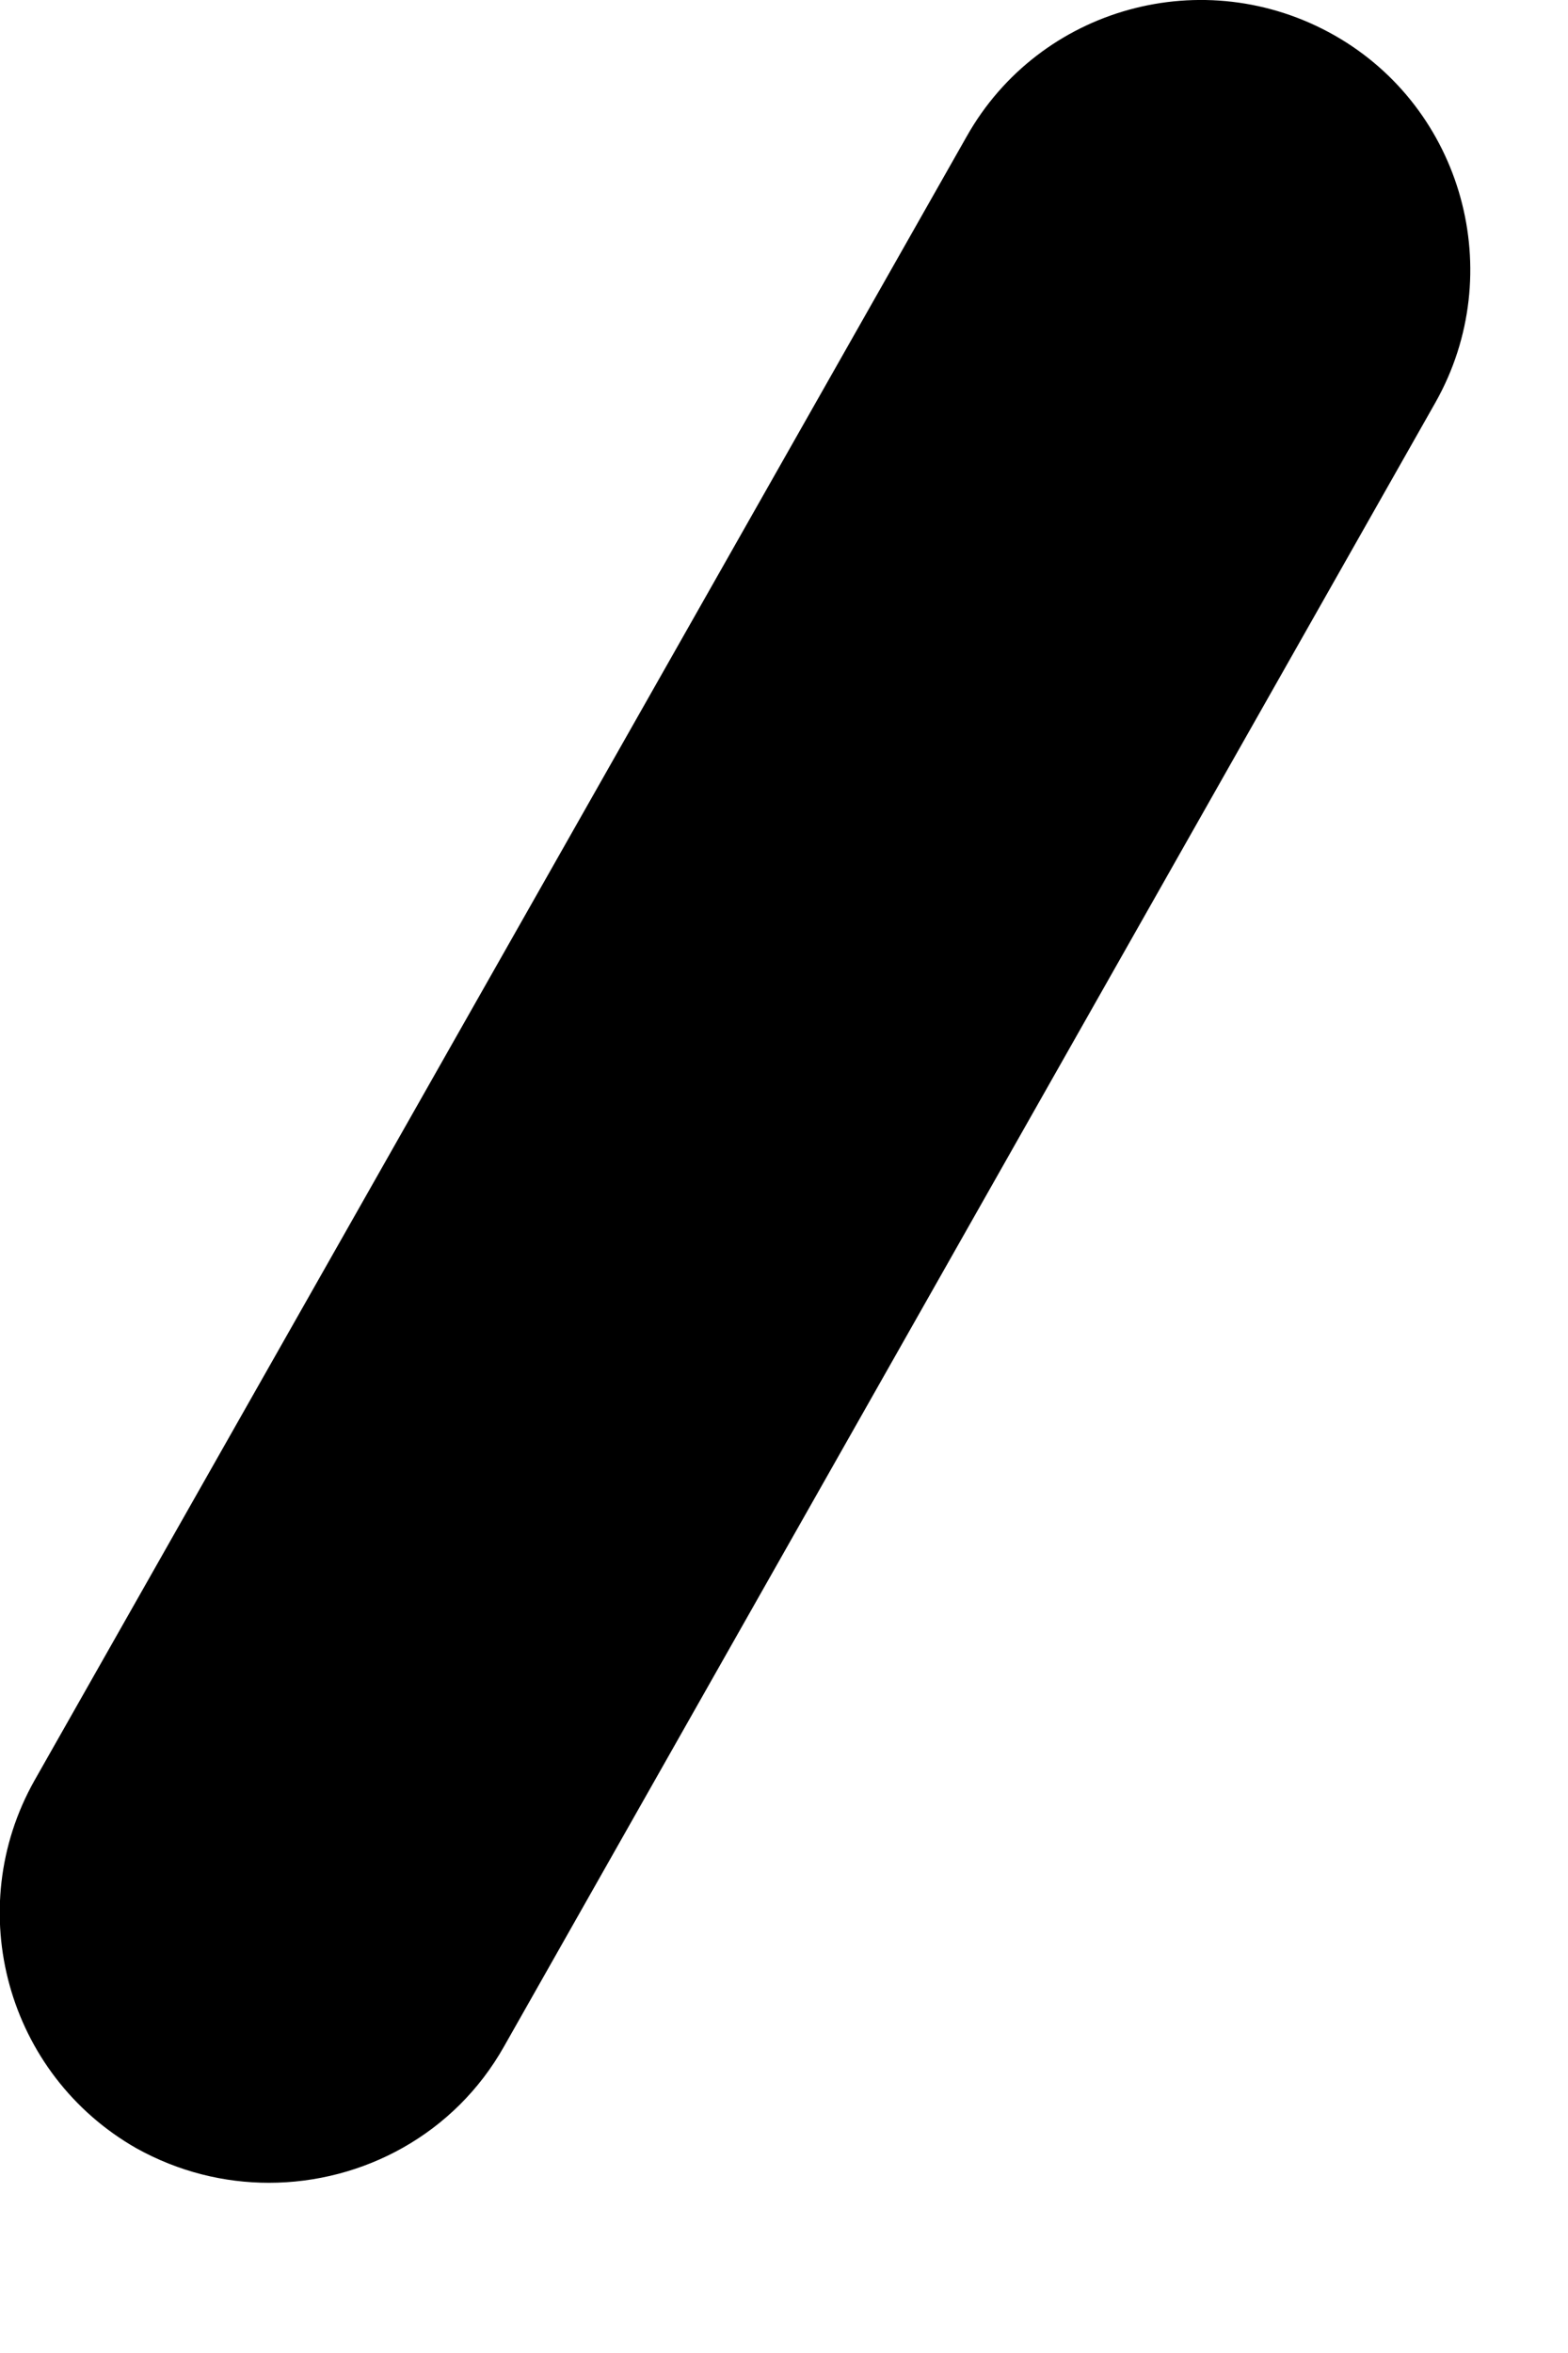
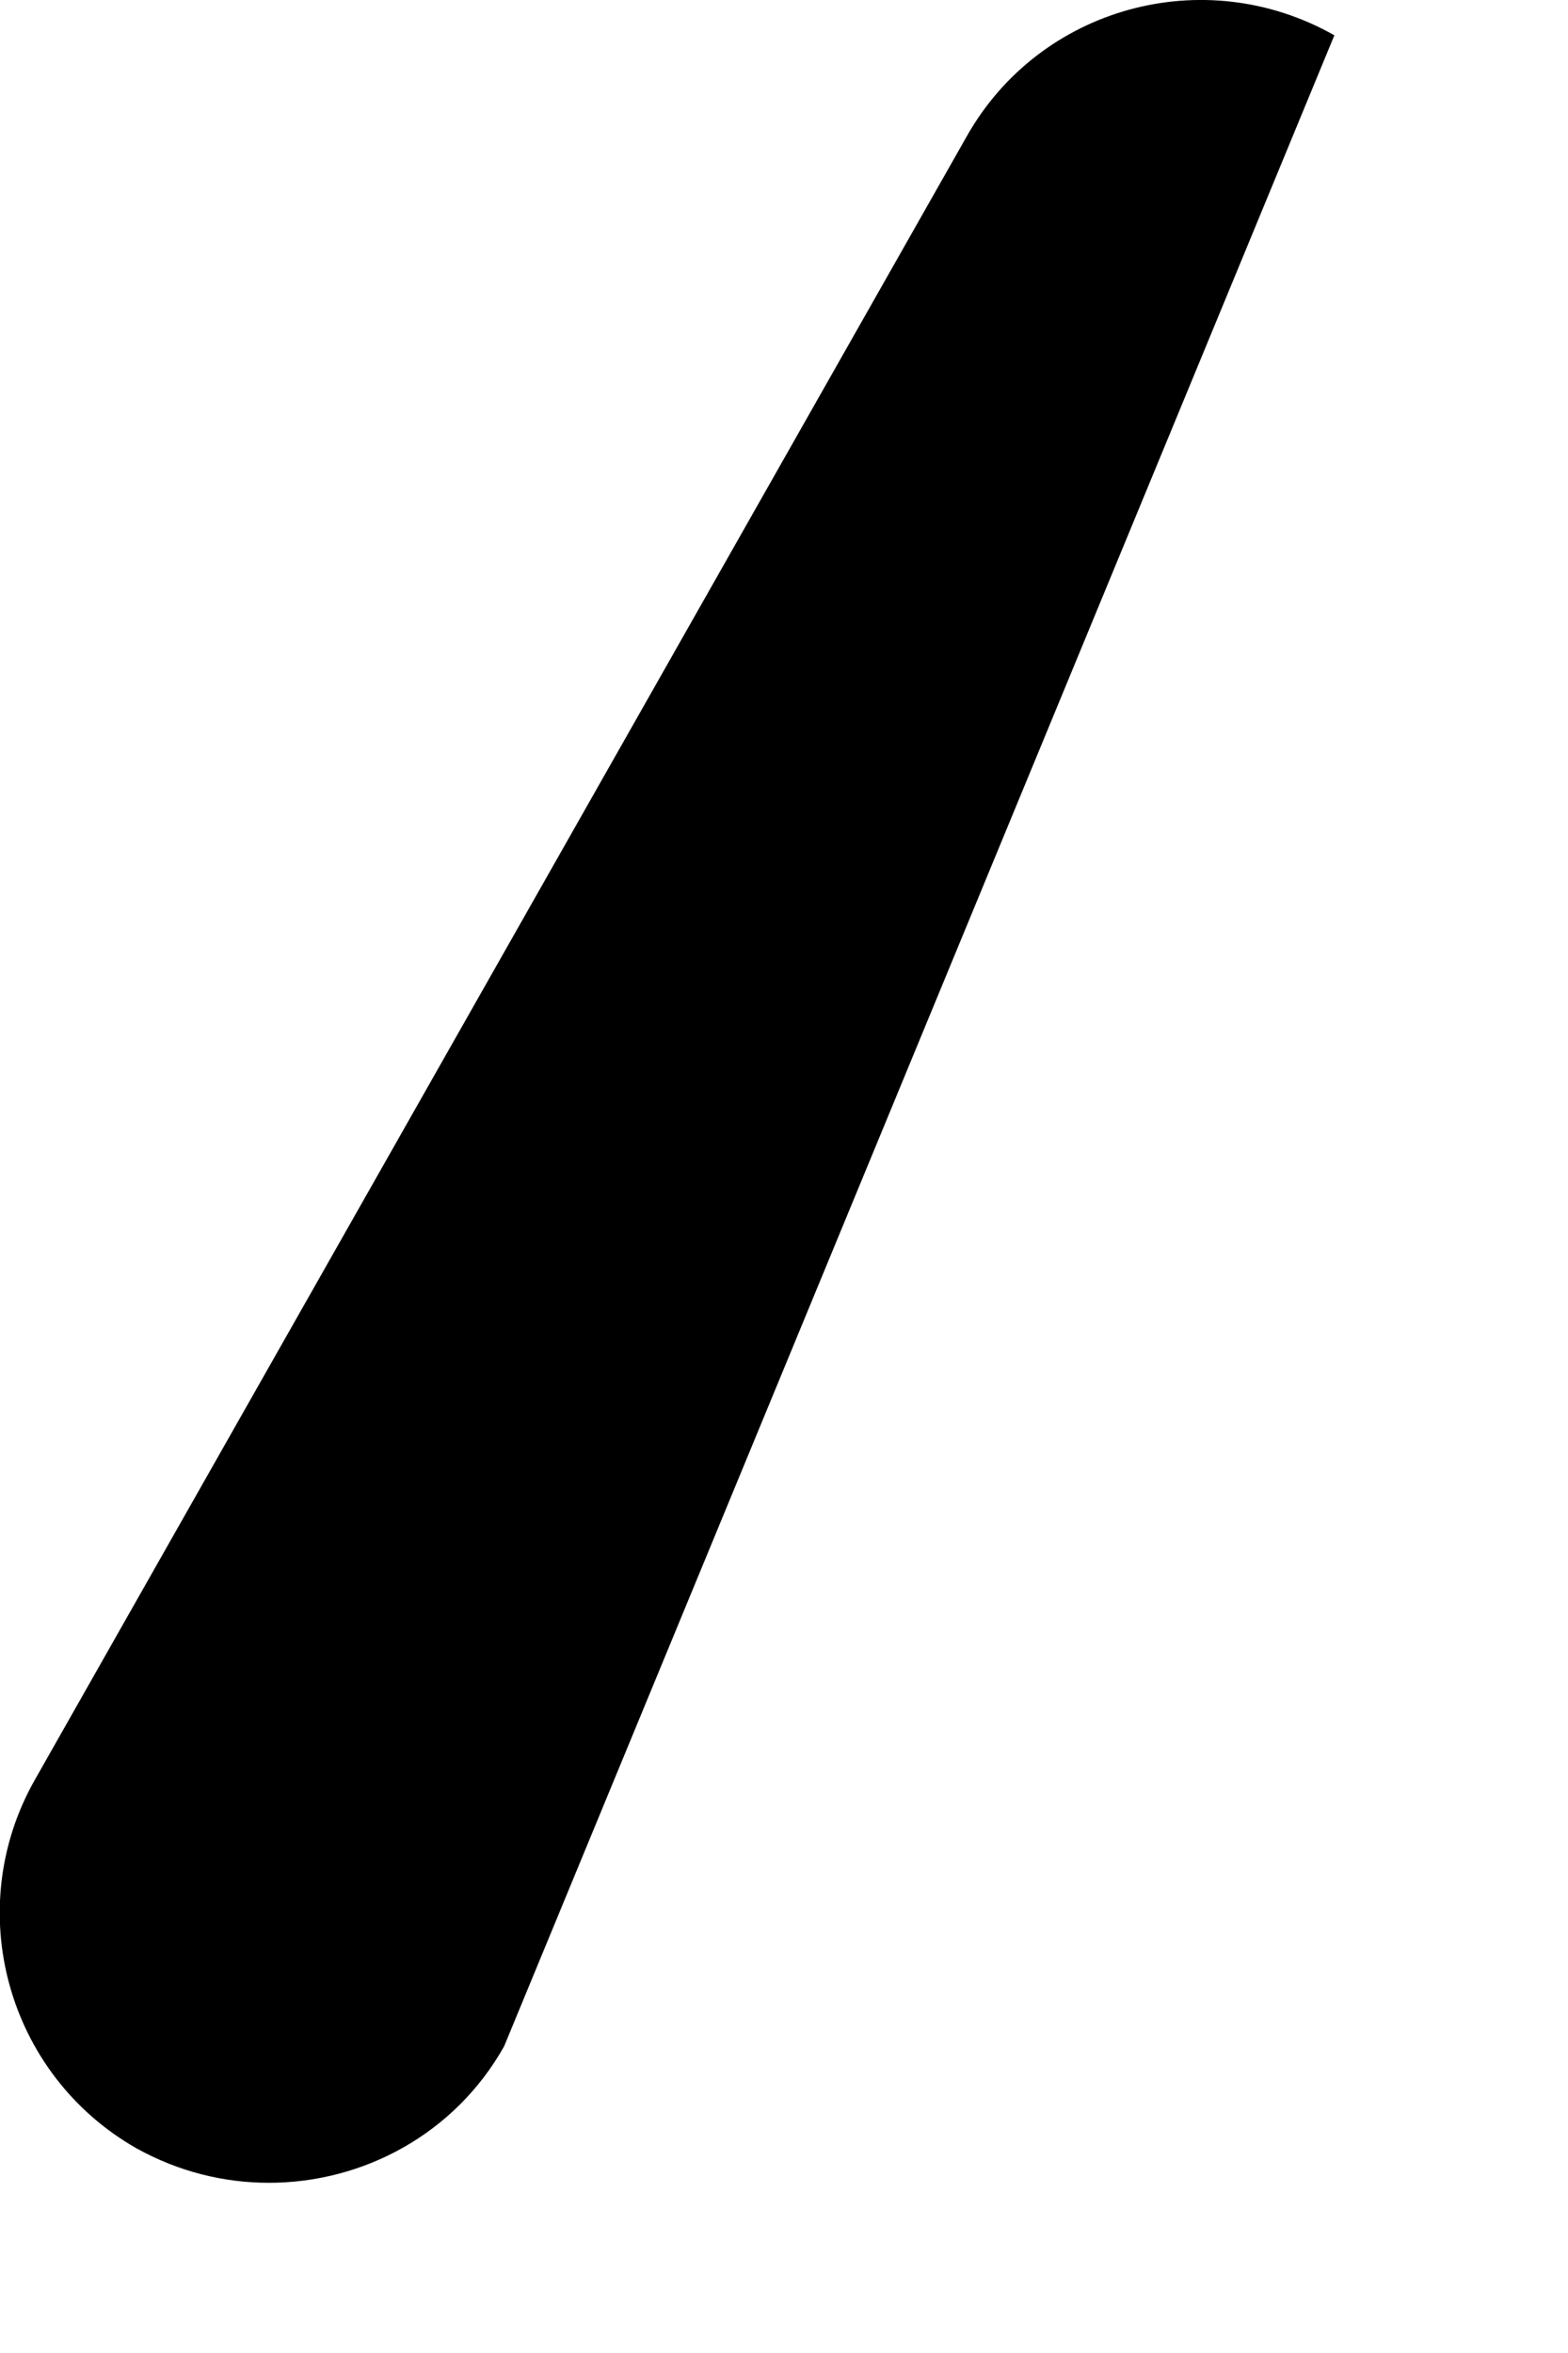
<svg xmlns="http://www.w3.org/2000/svg" fill="none" height="100%" overflow="visible" preserveAspectRatio="none" style="display: block;" viewBox="0 0 2 3" width="100%">
-   <path d="M0.343 2.783C0.286 2.783 0.228 2.769 0.174 2.739C0.009 2.645 -0.049 2.435 0.044 2.27L1.233 0.174C1.326 0.009 1.536 -0.049 1.702 0.045C1.866 0.138 1.924 0.348 1.831 0.513L0.643 2.609C0.58 2.721 0.463 2.783 0.343 2.783Z" fill="black" id="Vector" />
+   <path d="M0.343 2.783C0.286 2.783 0.228 2.769 0.174 2.739C0.009 2.645 -0.049 2.435 0.044 2.27L1.233 0.174C1.326 0.009 1.536 -0.049 1.702 0.045L0.643 2.609C0.58 2.721 0.463 2.783 0.343 2.783Z" fill="black" id="Vector" />
</svg>